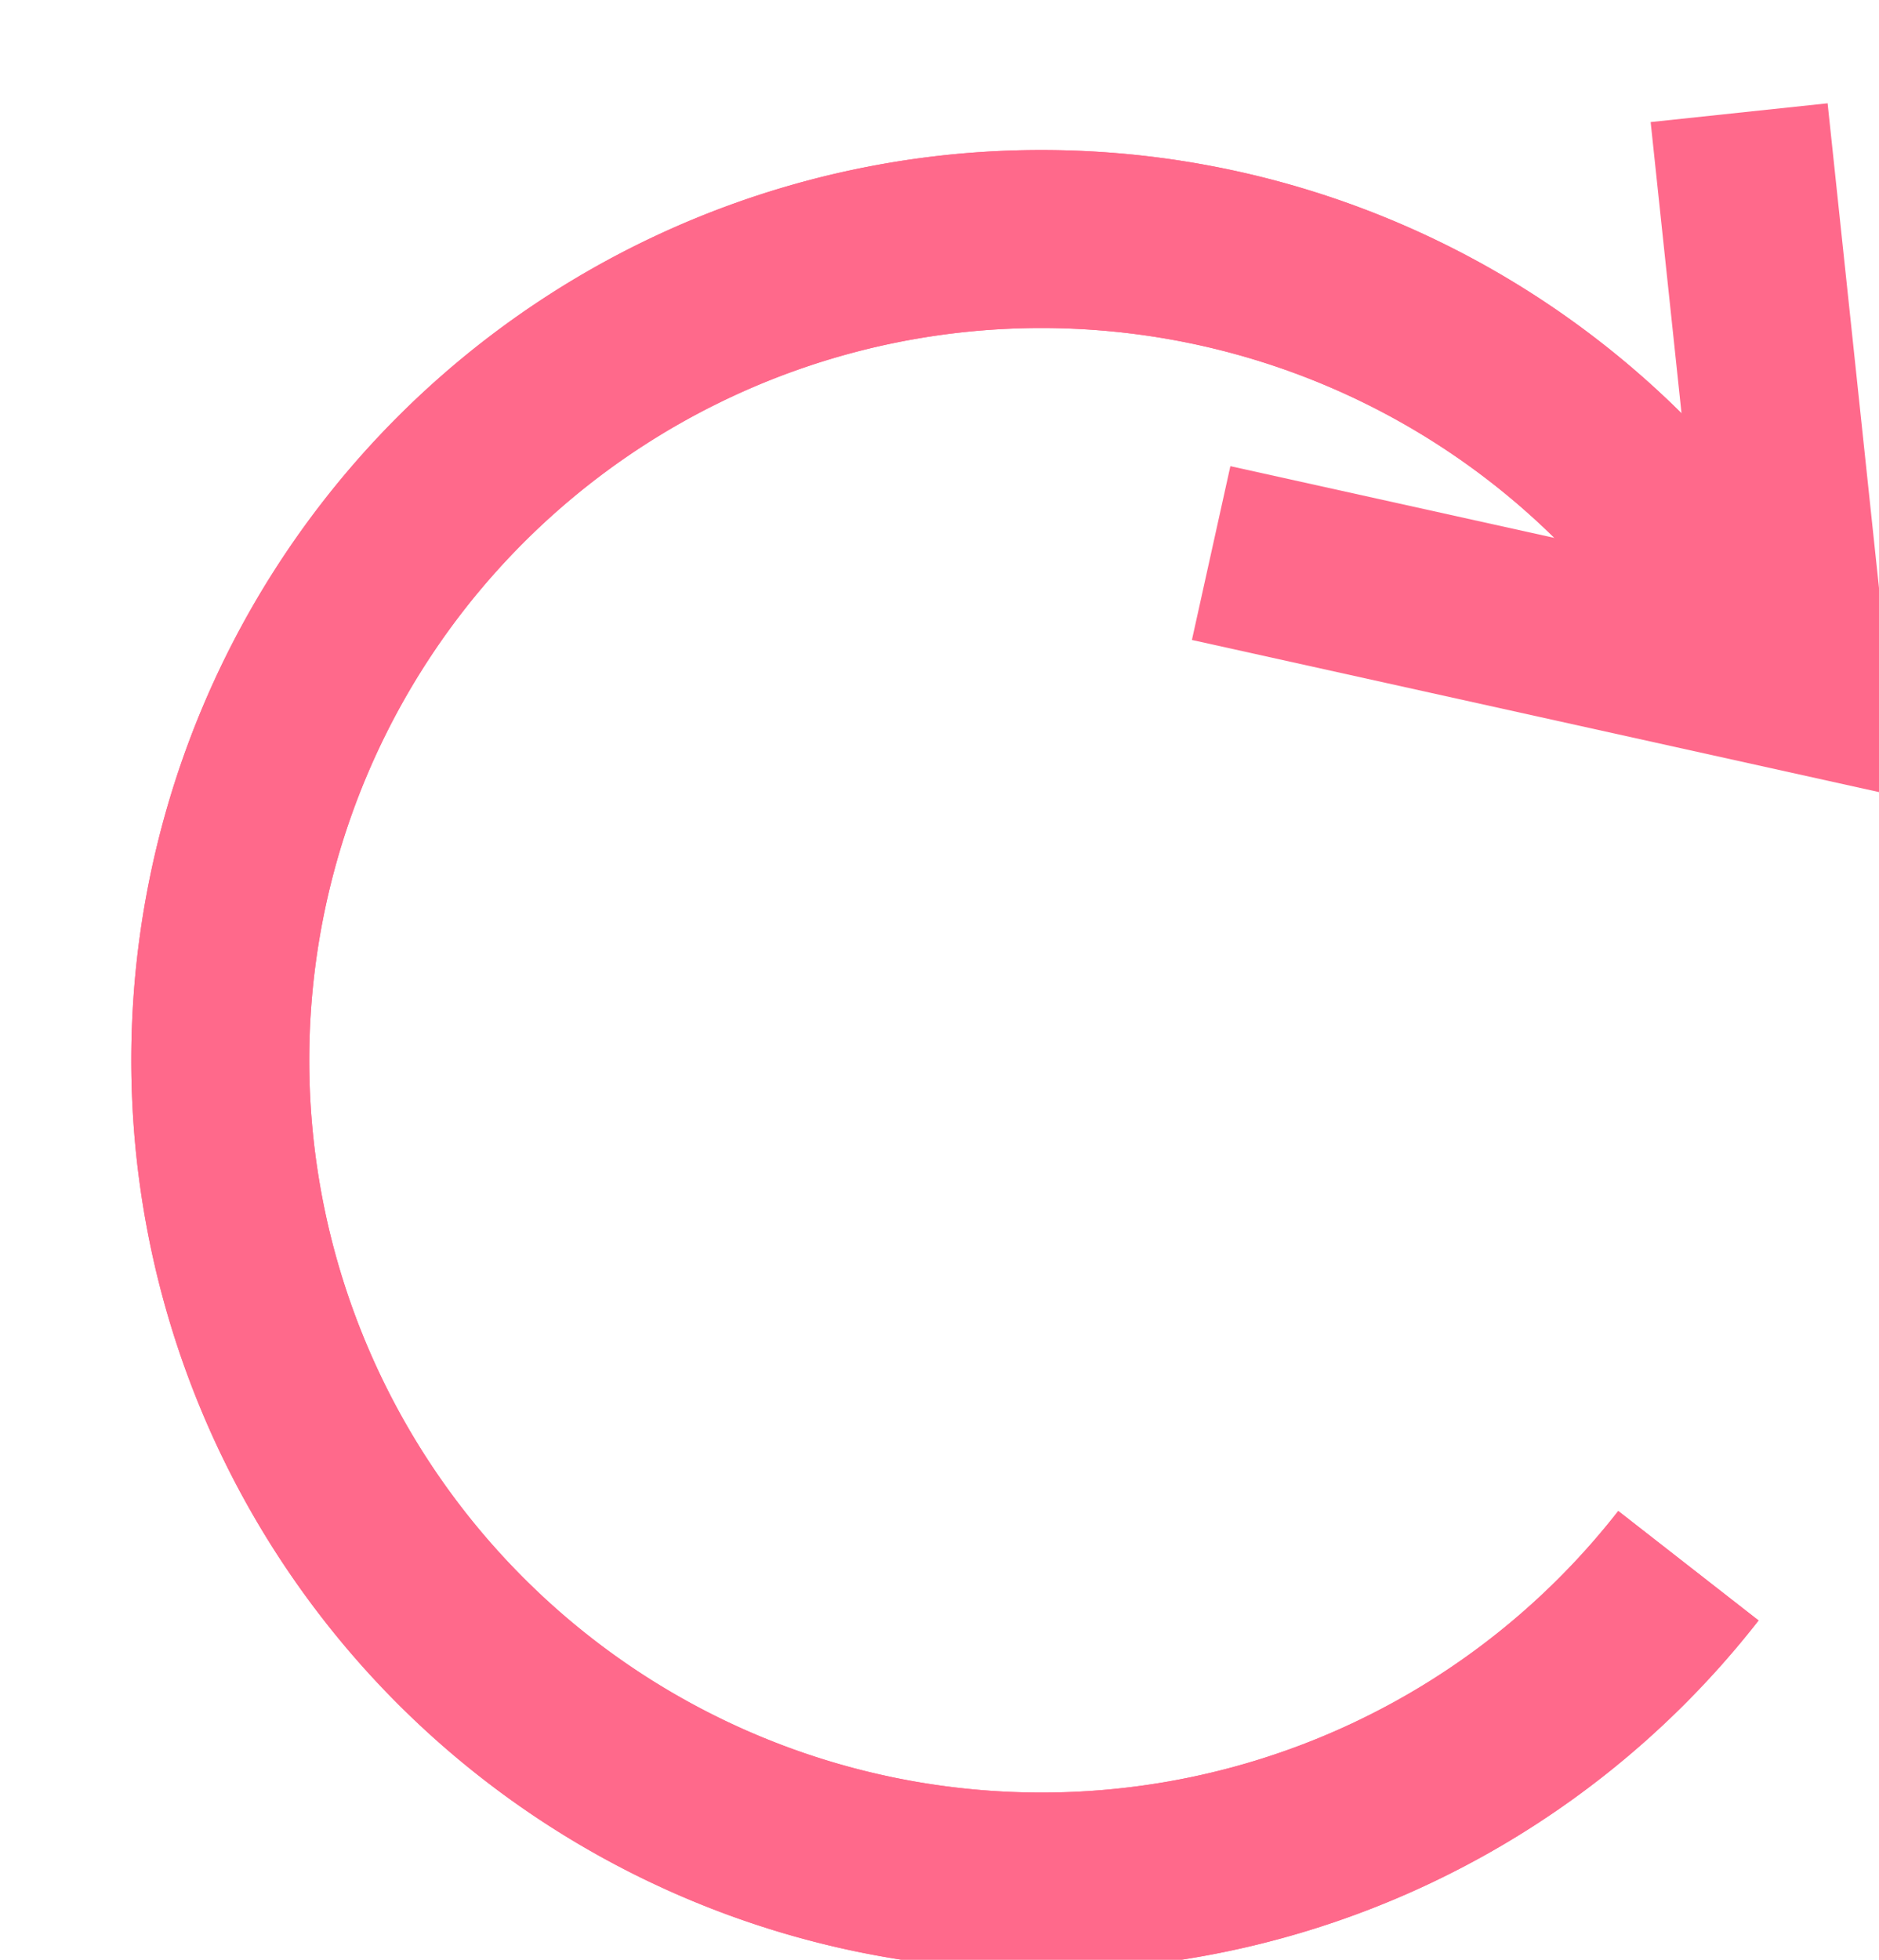
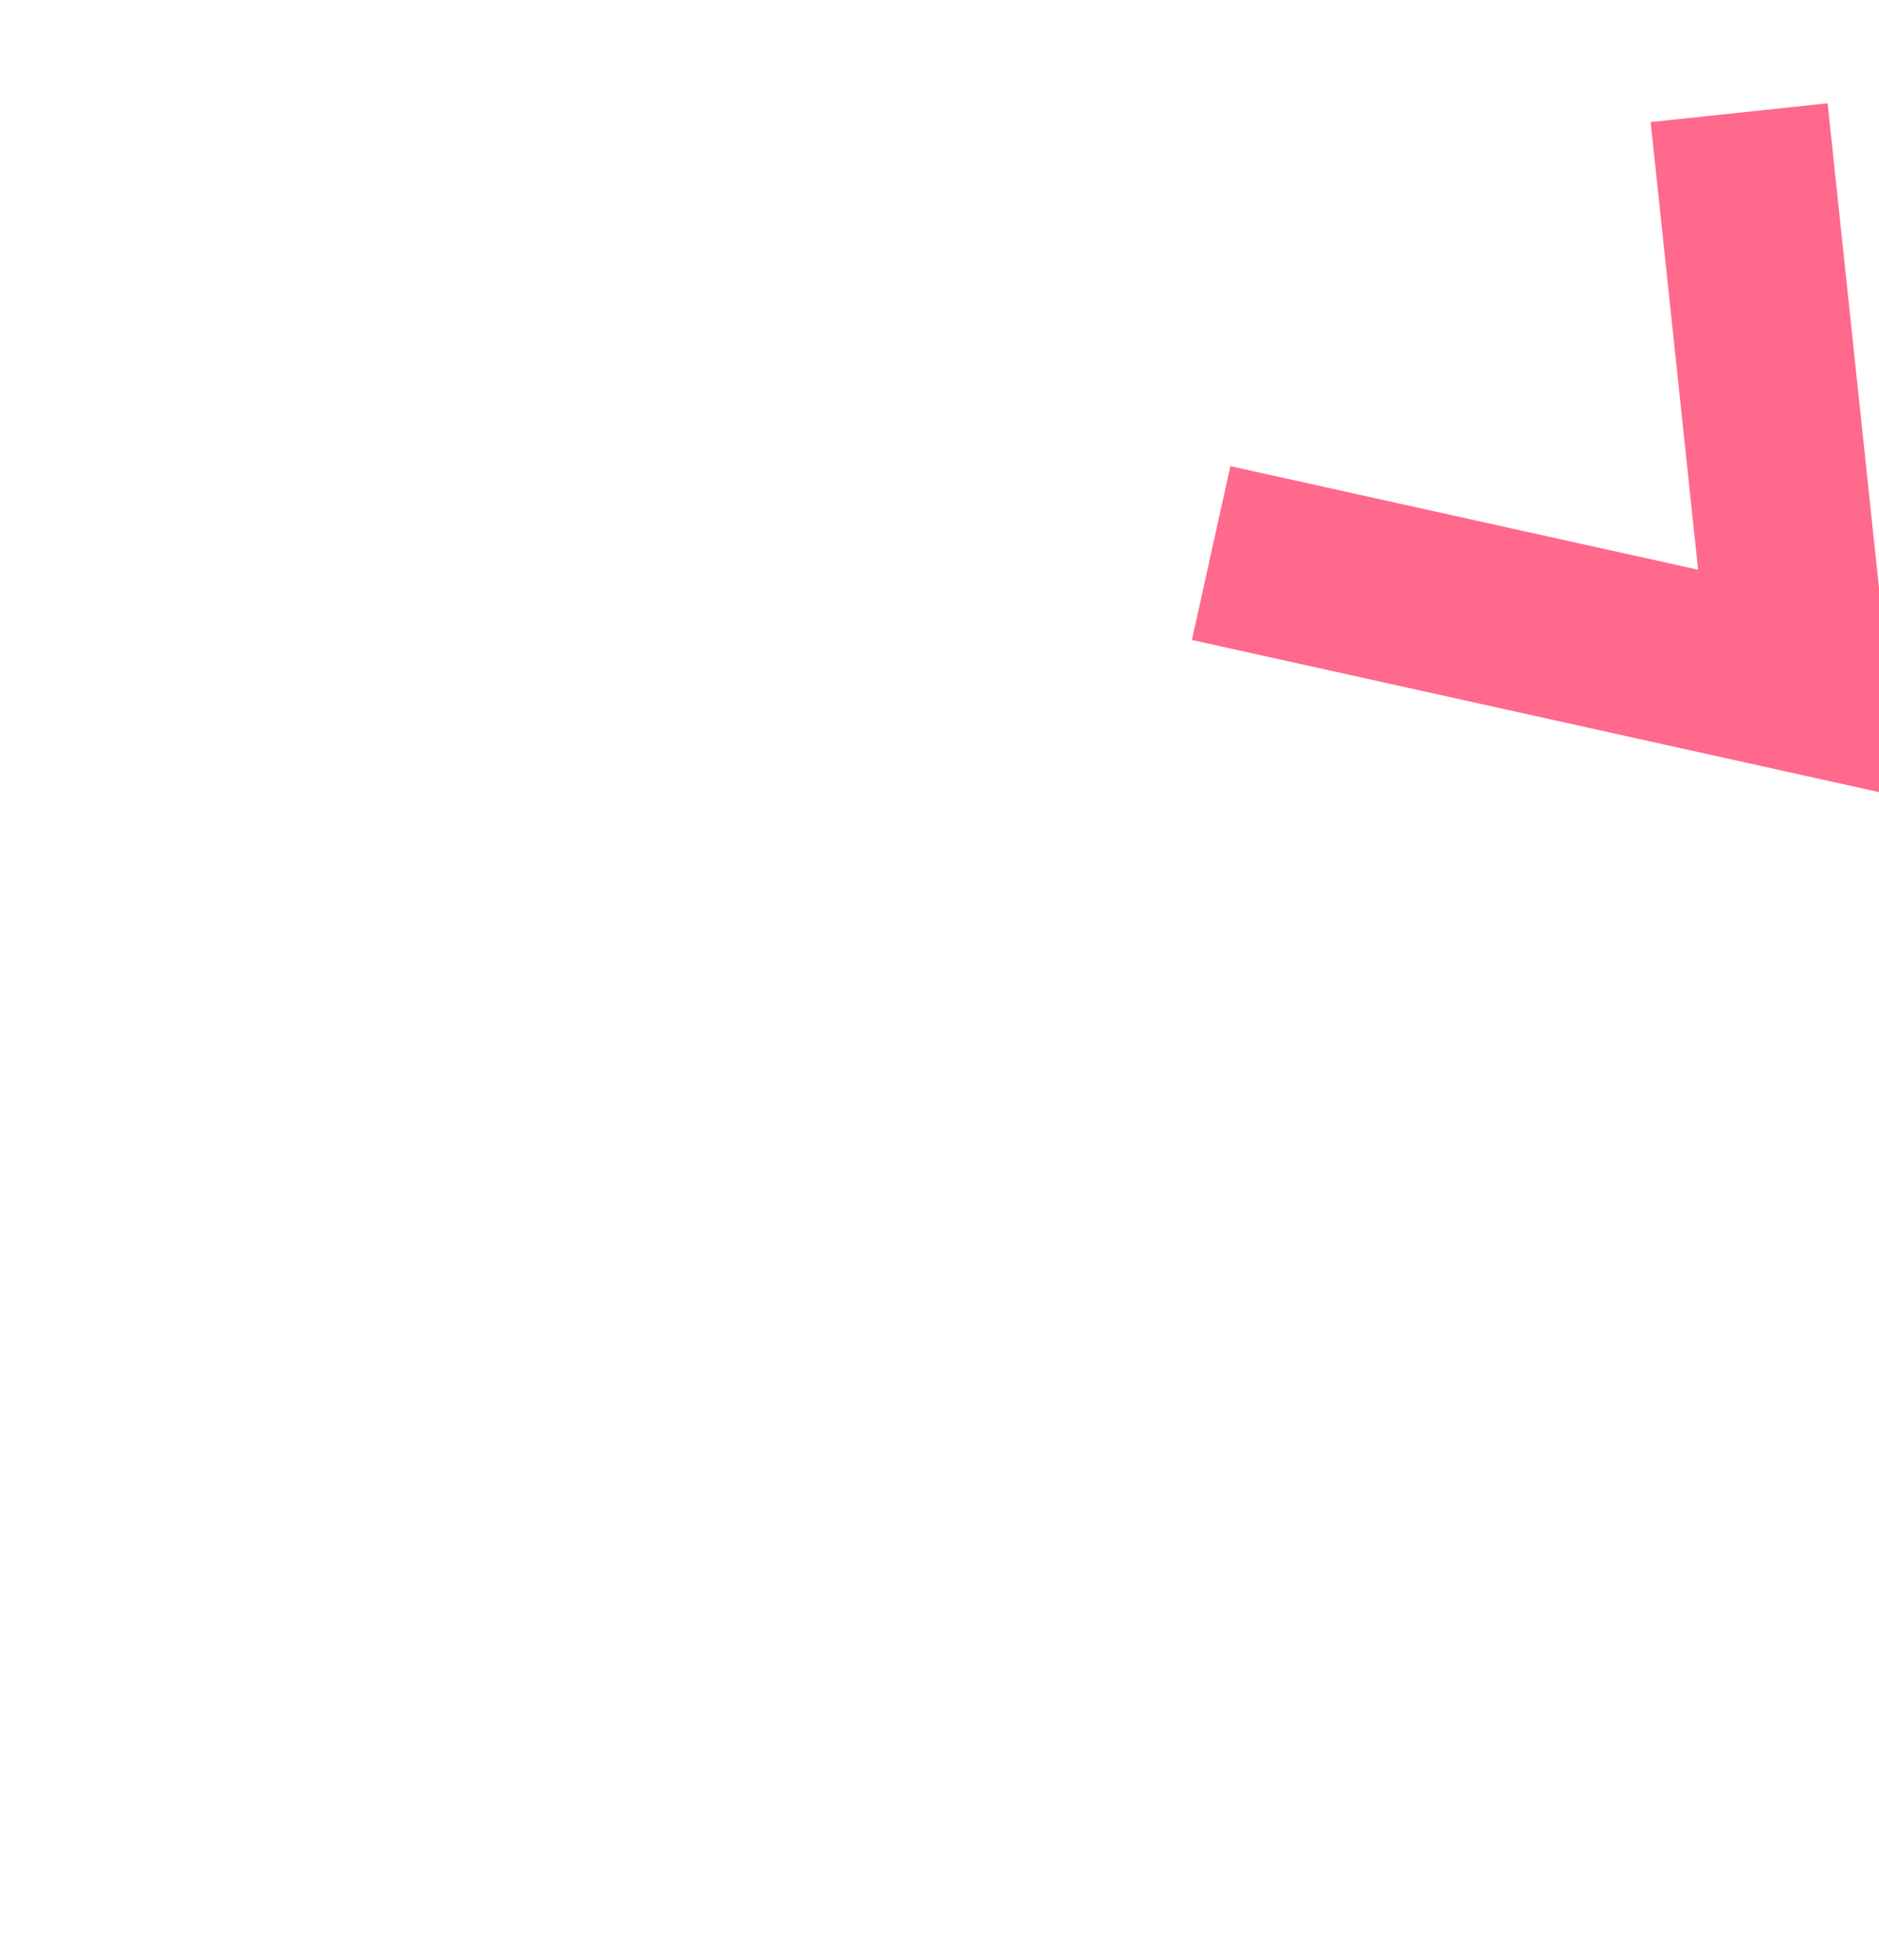
<svg xmlns="http://www.w3.org/2000/svg" width="10.559" height="11.009" viewBox="0 0 10.559 11.009">
  <g data-name="グループ 10944" fill="none" stroke="#ff698b" stroke-miterlimit="10">
-     <path data-name="パス 46934" d="M9.488 8.796a4.61 4.61 0 01-3.957 1.763 4.614 4.614 0 01-4.282-4.923 4.614 4.614 0 014.924-4.282 4.608 4.608 0 013.57 2.124" />
-     <path data-name="パス 46936" d="M9.488 8.796a4.61 4.61 0 01-3.957 1.763 4.614 4.614 0 01-4.282-4.923 4.614 4.614 0 014.924-4.282 4.608 4.608 0 013.57 2.124" />
    <path data-name="パス 46935" d="M6.806 3.107l3.307.732-.34-3.206" />
  </g>
</svg>